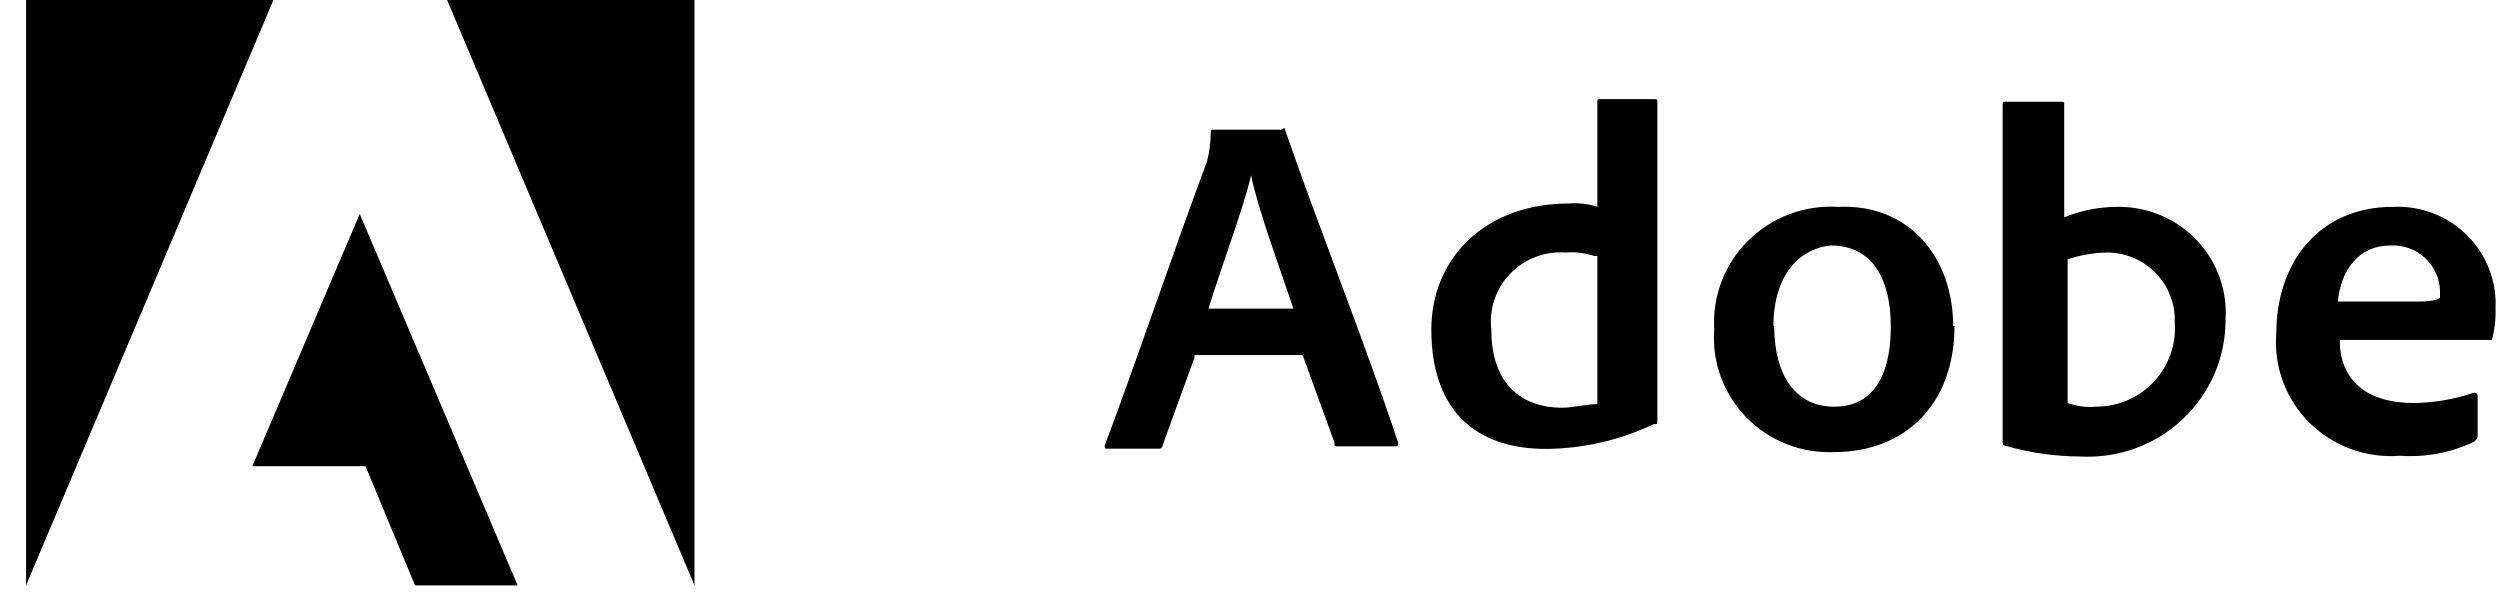
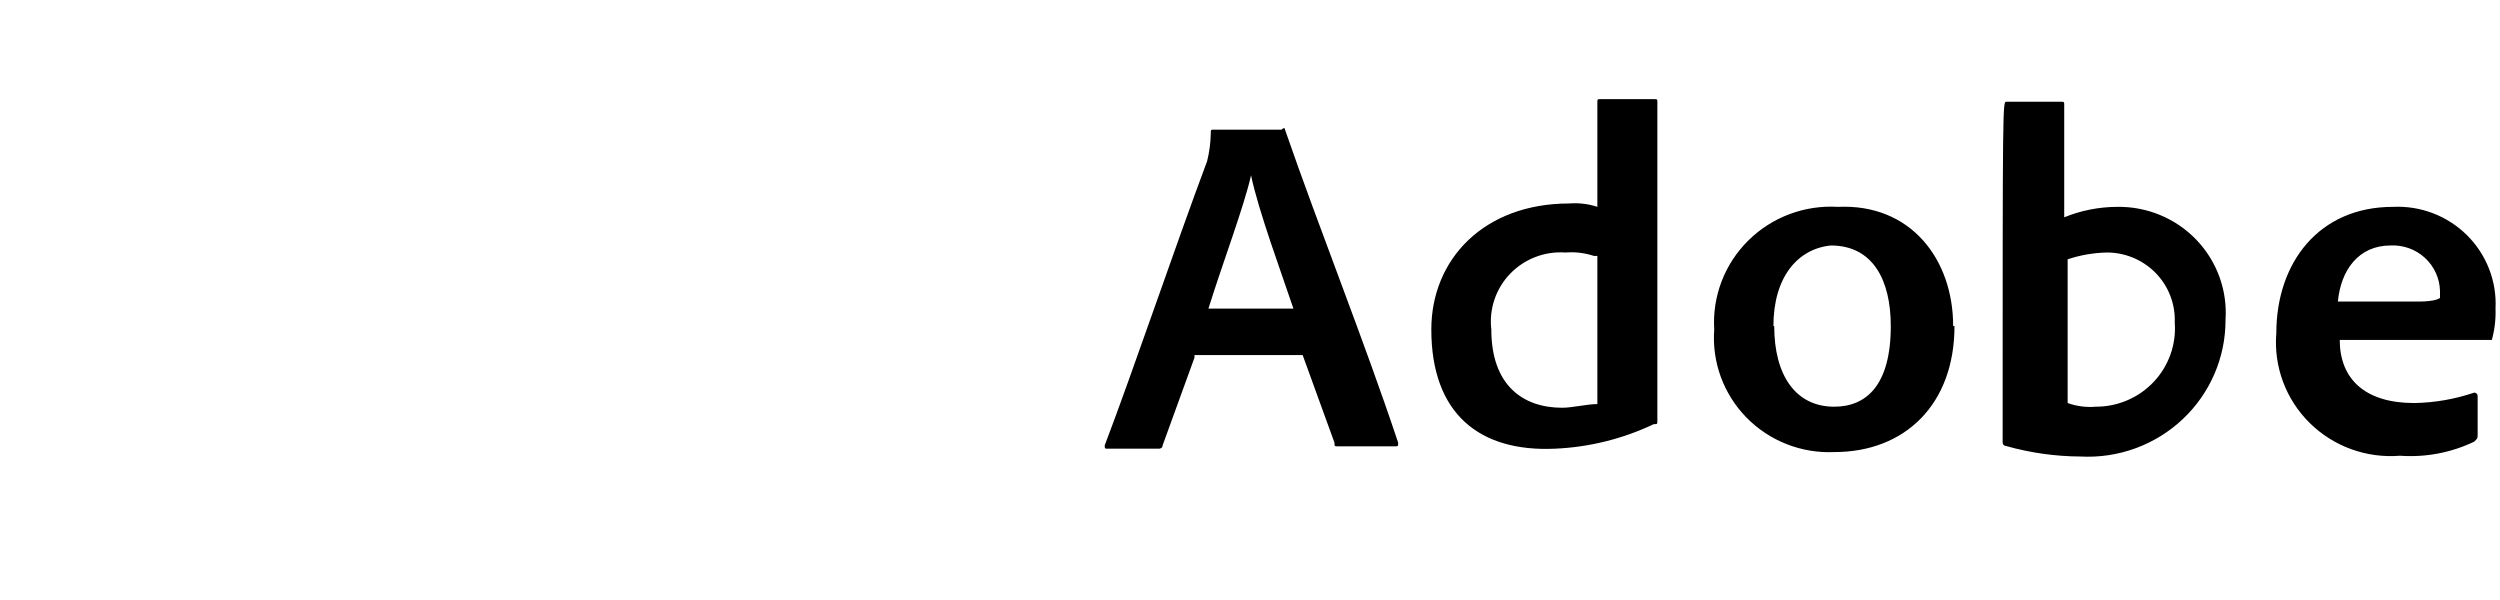
<svg xmlns="http://www.w3.org/2000/svg" width="125px" height="30px" viewBox="0 0 125 30" version="1.1">
  <title>AdobeLogo</title>
  <g id="Home-Page-v2" stroke="none" stroke-width="1" fill="none" fill-rule="evenodd">
    <g id="home_desktop-final" transform="translate(-749, -6483)" fill="#000000" fill-rule="nonzero">
      <g id="AdobeLogo" transform="translate(749, 6483)">
-         <path d="M59.724,17.883 L58.132,22.265 C58.132,22.435 57.947,22.435 57.947,22.435 L55.408,22.435 C55.237,22.435 55.237,22.435 55.237,22.265 C56.645,18.574 58.776,12.274 60.355,8.061 C60.47,7.604 60.531,7.136 60.539,6.665 C60.539,6.483 60.539,6.483 60.711,6.483 L64.079,6.483 C64.25,6.313 64.25,6.483 64.25,6.483 C66.013,11.57 68.197,16.996 69.908,22.135 C69.908,22.317 69.908,22.317 69.737,22.317 L66.908,22.317 C66.724,22.317 66.724,22.317 66.724,22.135 L65.132,17.752 L59.724,17.752 L59.724,17.883 Z M64.671,15.43 C64.145,13.852 62.908,10.513 62.553,8.765 L62.553,8.765 C62.197,10.343 61.132,13.148 60.421,15.43 L64.671,15.43 Z M71.566,16.474 C71.566,12.965 74.197,10.174 78.461,10.174 C78.937,10.136 79.415,10.193 79.868,10.343 L79.868,5.126 C79.868,4.957 79.868,4.957 80.053,4.957 L82.684,4.957 C82.868,4.957 82.868,4.957 82.868,5.126 L82.868,21.026 C82.868,21.209 82.868,21.209 82.684,21.209 C81.136,21.945 79.453,22.362 77.737,22.435 C73.974,22.604 71.566,20.687 71.566,16.474 Z M79.697,12.796 C79.24,12.645 78.757,12.587 78.276,12.626 C77.241,12.553 76.226,12.941 75.509,13.685 C74.791,14.429 74.446,15.452 74.566,16.474 C74.566,19.278 76.158,20.387 78.105,20.387 C78.632,20.387 79.342,20.204 79.868,20.204 L79.868,12.796 L79.697,12.796 Z M97.724,16.304 C97.724,20.217 95.25,22.604 91.711,22.604 C90.066,22.676 88.468,22.047 87.322,20.875 C86.175,19.703 85.589,18.102 85.711,16.474 C85.61,14.819 86.229,13.201 87.411,12.029 C88.593,10.857 90.226,10.243 91.895,10.343 C95.539,10.174 97.658,12.965 97.658,16.304 L97.724,16.304 Z M88.711,16.304 C88.711,18.757 89.776,20.335 91.711,20.335 C93.303,20.335 94.539,19.278 94.539,16.304 C94.539,14.022 93.658,12.274 91.539,12.274 C89.882,12.443 88.671,13.852 88.671,16.304 L88.711,16.304 Z M103.026,5.087 C103.211,5.087 103.211,5.087 103.211,5.257 L103.211,10.865 C104.046,10.525 104.939,10.348 105.842,10.343 C107.339,10.315 108.779,10.909 109.812,11.983 C110.845,13.057 111.376,14.511 111.276,15.991 C111.283,17.868 110.509,19.664 109.137,20.957 C107.765,22.251 105.917,22.927 104.026,22.826 C102.771,22.819 101.523,22.644 100.316,22.304 C100.267,22.304 100.22,22.285 100.186,22.251 C100.151,22.217 100.132,22.17 100.132,22.122 L100.132,5.257 C100.132,5.087 100.132,5.087 100.316,5.087 L103.026,5.087 Z M105.329,12.626 C104.666,12.641 104.01,12.756 103.382,12.965 L103.382,20.152 C103.832,20.314 104.312,20.376 104.789,20.335 C105.891,20.338 106.944,19.885 107.693,19.085 C108.443,18.285 108.821,17.21 108.737,16.122 C108.773,15.193 108.421,14.291 107.763,13.629 C107.105,12.967 106.2,12.604 105.263,12.626 L105.329,12.626 Z M116.987,16.996 C116.987,18.926 118.224,20.152 120.711,20.152 C121.732,20.135 122.744,19.959 123.711,19.63 C123.805,19.63 123.882,19.706 123.882,19.8 L123.882,21.73 C123.882,21.913 123.882,21.913 123.711,22.083 C122.557,22.635 121.278,22.878 120,22.787 C118.322,22.923 116.668,22.32 115.477,21.14 C114.286,19.96 113.679,18.32 113.816,16.657 C113.816,13.148 115.934,10.343 119.645,10.343 C121.026,10.275 122.371,10.79 123.349,11.759 C124.326,12.728 124.845,14.062 124.776,15.43 C124.795,15.958 124.733,16.486 124.592,16.996 L116.921,16.996 L116.987,16.996 Z M120.934,15.078 C121.816,15.078 122,14.896 122,14.896 L122,14.543 C121.983,13.915 121.711,13.319 121.245,12.892 C120.78,12.465 120.16,12.242 119.526,12.274 C117.934,12.274 117.039,13.5 116.895,15.078 L120.934,15.078 Z" id="Shape" />
-         <path d="M22.355,0 L34.724,29.27 L34.724,0 L22.355,0 Z M1.303,0 L1.303,29.27 L13.671,0 L1.303,0 Z M12.618,23.309 L18.276,23.309 L20.75,29.27 L25.882,29.27 L17.987,10.696 L12.618,23.309 Z" id="Shape" />
+         <path d="M59.724,17.883 L58.132,22.265 C58.132,22.435 57.947,22.435 57.947,22.435 L55.408,22.435 C55.237,22.435 55.237,22.435 55.237,22.265 C56.645,18.574 58.776,12.274 60.355,8.061 C60.47,7.604 60.531,7.136 60.539,6.665 C60.539,6.483 60.539,6.483 60.711,6.483 L64.079,6.483 C64.25,6.313 64.25,6.483 64.25,6.483 C66.013,11.57 68.197,16.996 69.908,22.135 C69.908,22.317 69.908,22.317 69.737,22.317 L66.908,22.317 C66.724,22.317 66.724,22.317 66.724,22.135 L65.132,17.752 L59.724,17.752 L59.724,17.883 Z M64.671,15.43 C64.145,13.852 62.908,10.513 62.553,8.765 L62.553,8.765 C62.197,10.343 61.132,13.148 60.421,15.43 L64.671,15.43 Z M71.566,16.474 C71.566,12.965 74.197,10.174 78.461,10.174 C78.937,10.136 79.415,10.193 79.868,10.343 L79.868,5.126 C79.868,4.957 79.868,4.957 80.053,4.957 L82.684,4.957 C82.868,4.957 82.868,4.957 82.868,5.126 L82.868,21.026 C82.868,21.209 82.868,21.209 82.684,21.209 C81.136,21.945 79.453,22.362 77.737,22.435 C73.974,22.604 71.566,20.687 71.566,16.474 Z M79.697,12.796 C79.24,12.645 78.757,12.587 78.276,12.626 C77.241,12.553 76.226,12.941 75.509,13.685 C74.791,14.429 74.446,15.452 74.566,16.474 C74.566,19.278 76.158,20.387 78.105,20.387 C78.632,20.387 79.342,20.204 79.868,20.204 L79.868,12.796 L79.697,12.796 Z M97.724,16.304 C97.724,20.217 95.25,22.604 91.711,22.604 C90.066,22.676 88.468,22.047 87.322,20.875 C86.175,19.703 85.589,18.102 85.711,16.474 C85.61,14.819 86.229,13.201 87.411,12.029 C88.593,10.857 90.226,10.243 91.895,10.343 C95.539,10.174 97.658,12.965 97.658,16.304 L97.724,16.304 Z M88.711,16.304 C88.711,18.757 89.776,20.335 91.711,20.335 C93.303,20.335 94.539,19.278 94.539,16.304 C94.539,14.022 93.658,12.274 91.539,12.274 C89.882,12.443 88.671,13.852 88.671,16.304 L88.711,16.304 Z M103.026,5.087 C103.211,5.087 103.211,5.087 103.211,5.257 L103.211,10.865 C104.046,10.525 104.939,10.348 105.842,10.343 C107.339,10.315 108.779,10.909 109.812,11.983 C110.845,13.057 111.376,14.511 111.276,15.991 C111.283,17.868 110.509,19.664 109.137,20.957 C107.765,22.251 105.917,22.927 104.026,22.826 C102.771,22.819 101.523,22.644 100.316,22.304 C100.267,22.304 100.22,22.285 100.186,22.251 C100.151,22.217 100.132,22.17 100.132,22.122 C100.132,5.087 100.132,5.087 100.316,5.087 L103.026,5.087 Z M105.329,12.626 C104.666,12.641 104.01,12.756 103.382,12.965 L103.382,20.152 C103.832,20.314 104.312,20.376 104.789,20.335 C105.891,20.338 106.944,19.885 107.693,19.085 C108.443,18.285 108.821,17.21 108.737,16.122 C108.773,15.193 108.421,14.291 107.763,13.629 C107.105,12.967 106.2,12.604 105.263,12.626 L105.329,12.626 Z M116.987,16.996 C116.987,18.926 118.224,20.152 120.711,20.152 C121.732,20.135 122.744,19.959 123.711,19.63 C123.805,19.63 123.882,19.706 123.882,19.8 L123.882,21.73 C123.882,21.913 123.882,21.913 123.711,22.083 C122.557,22.635 121.278,22.878 120,22.787 C118.322,22.923 116.668,22.32 115.477,21.14 C114.286,19.96 113.679,18.32 113.816,16.657 C113.816,13.148 115.934,10.343 119.645,10.343 C121.026,10.275 122.371,10.79 123.349,11.759 C124.326,12.728 124.845,14.062 124.776,15.43 C124.795,15.958 124.733,16.486 124.592,16.996 L116.921,16.996 L116.987,16.996 Z M120.934,15.078 C121.816,15.078 122,14.896 122,14.896 L122,14.543 C121.983,13.915 121.711,13.319 121.245,12.892 C120.78,12.465 120.16,12.242 119.526,12.274 C117.934,12.274 117.039,13.5 116.895,15.078 L120.934,15.078 Z" id="Shape" />
      </g>
    </g>
  </g>
</svg>